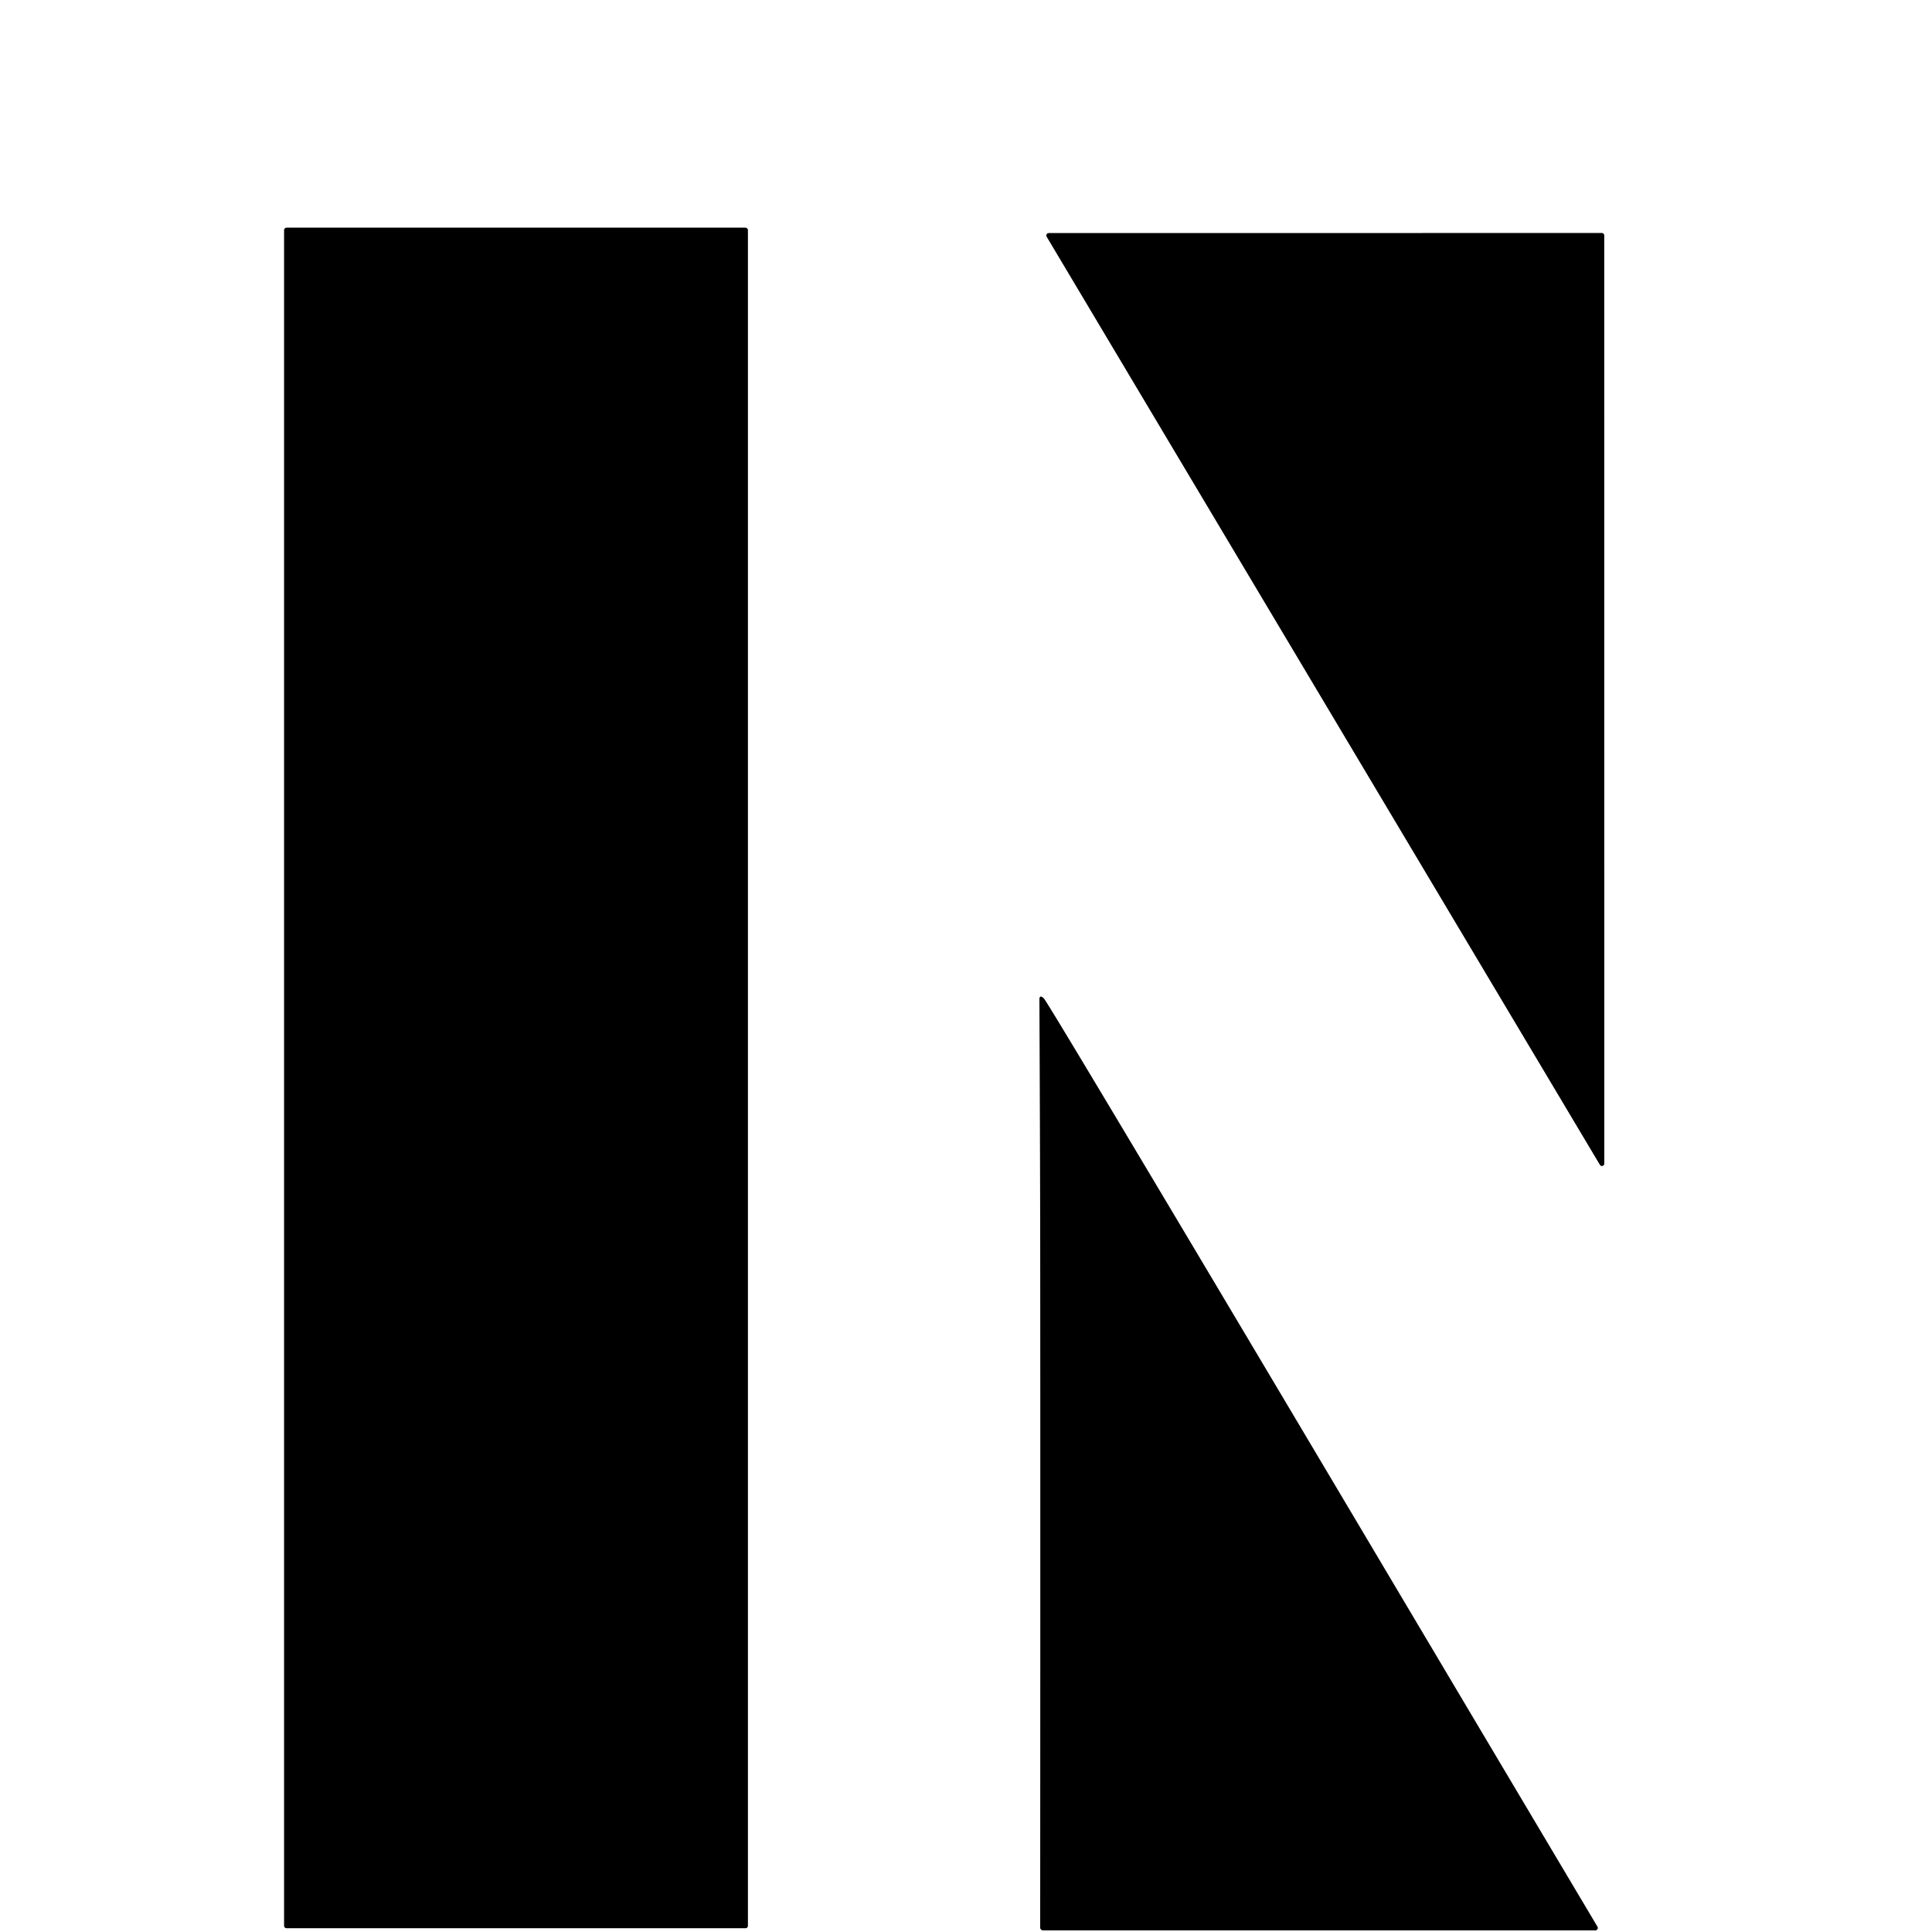
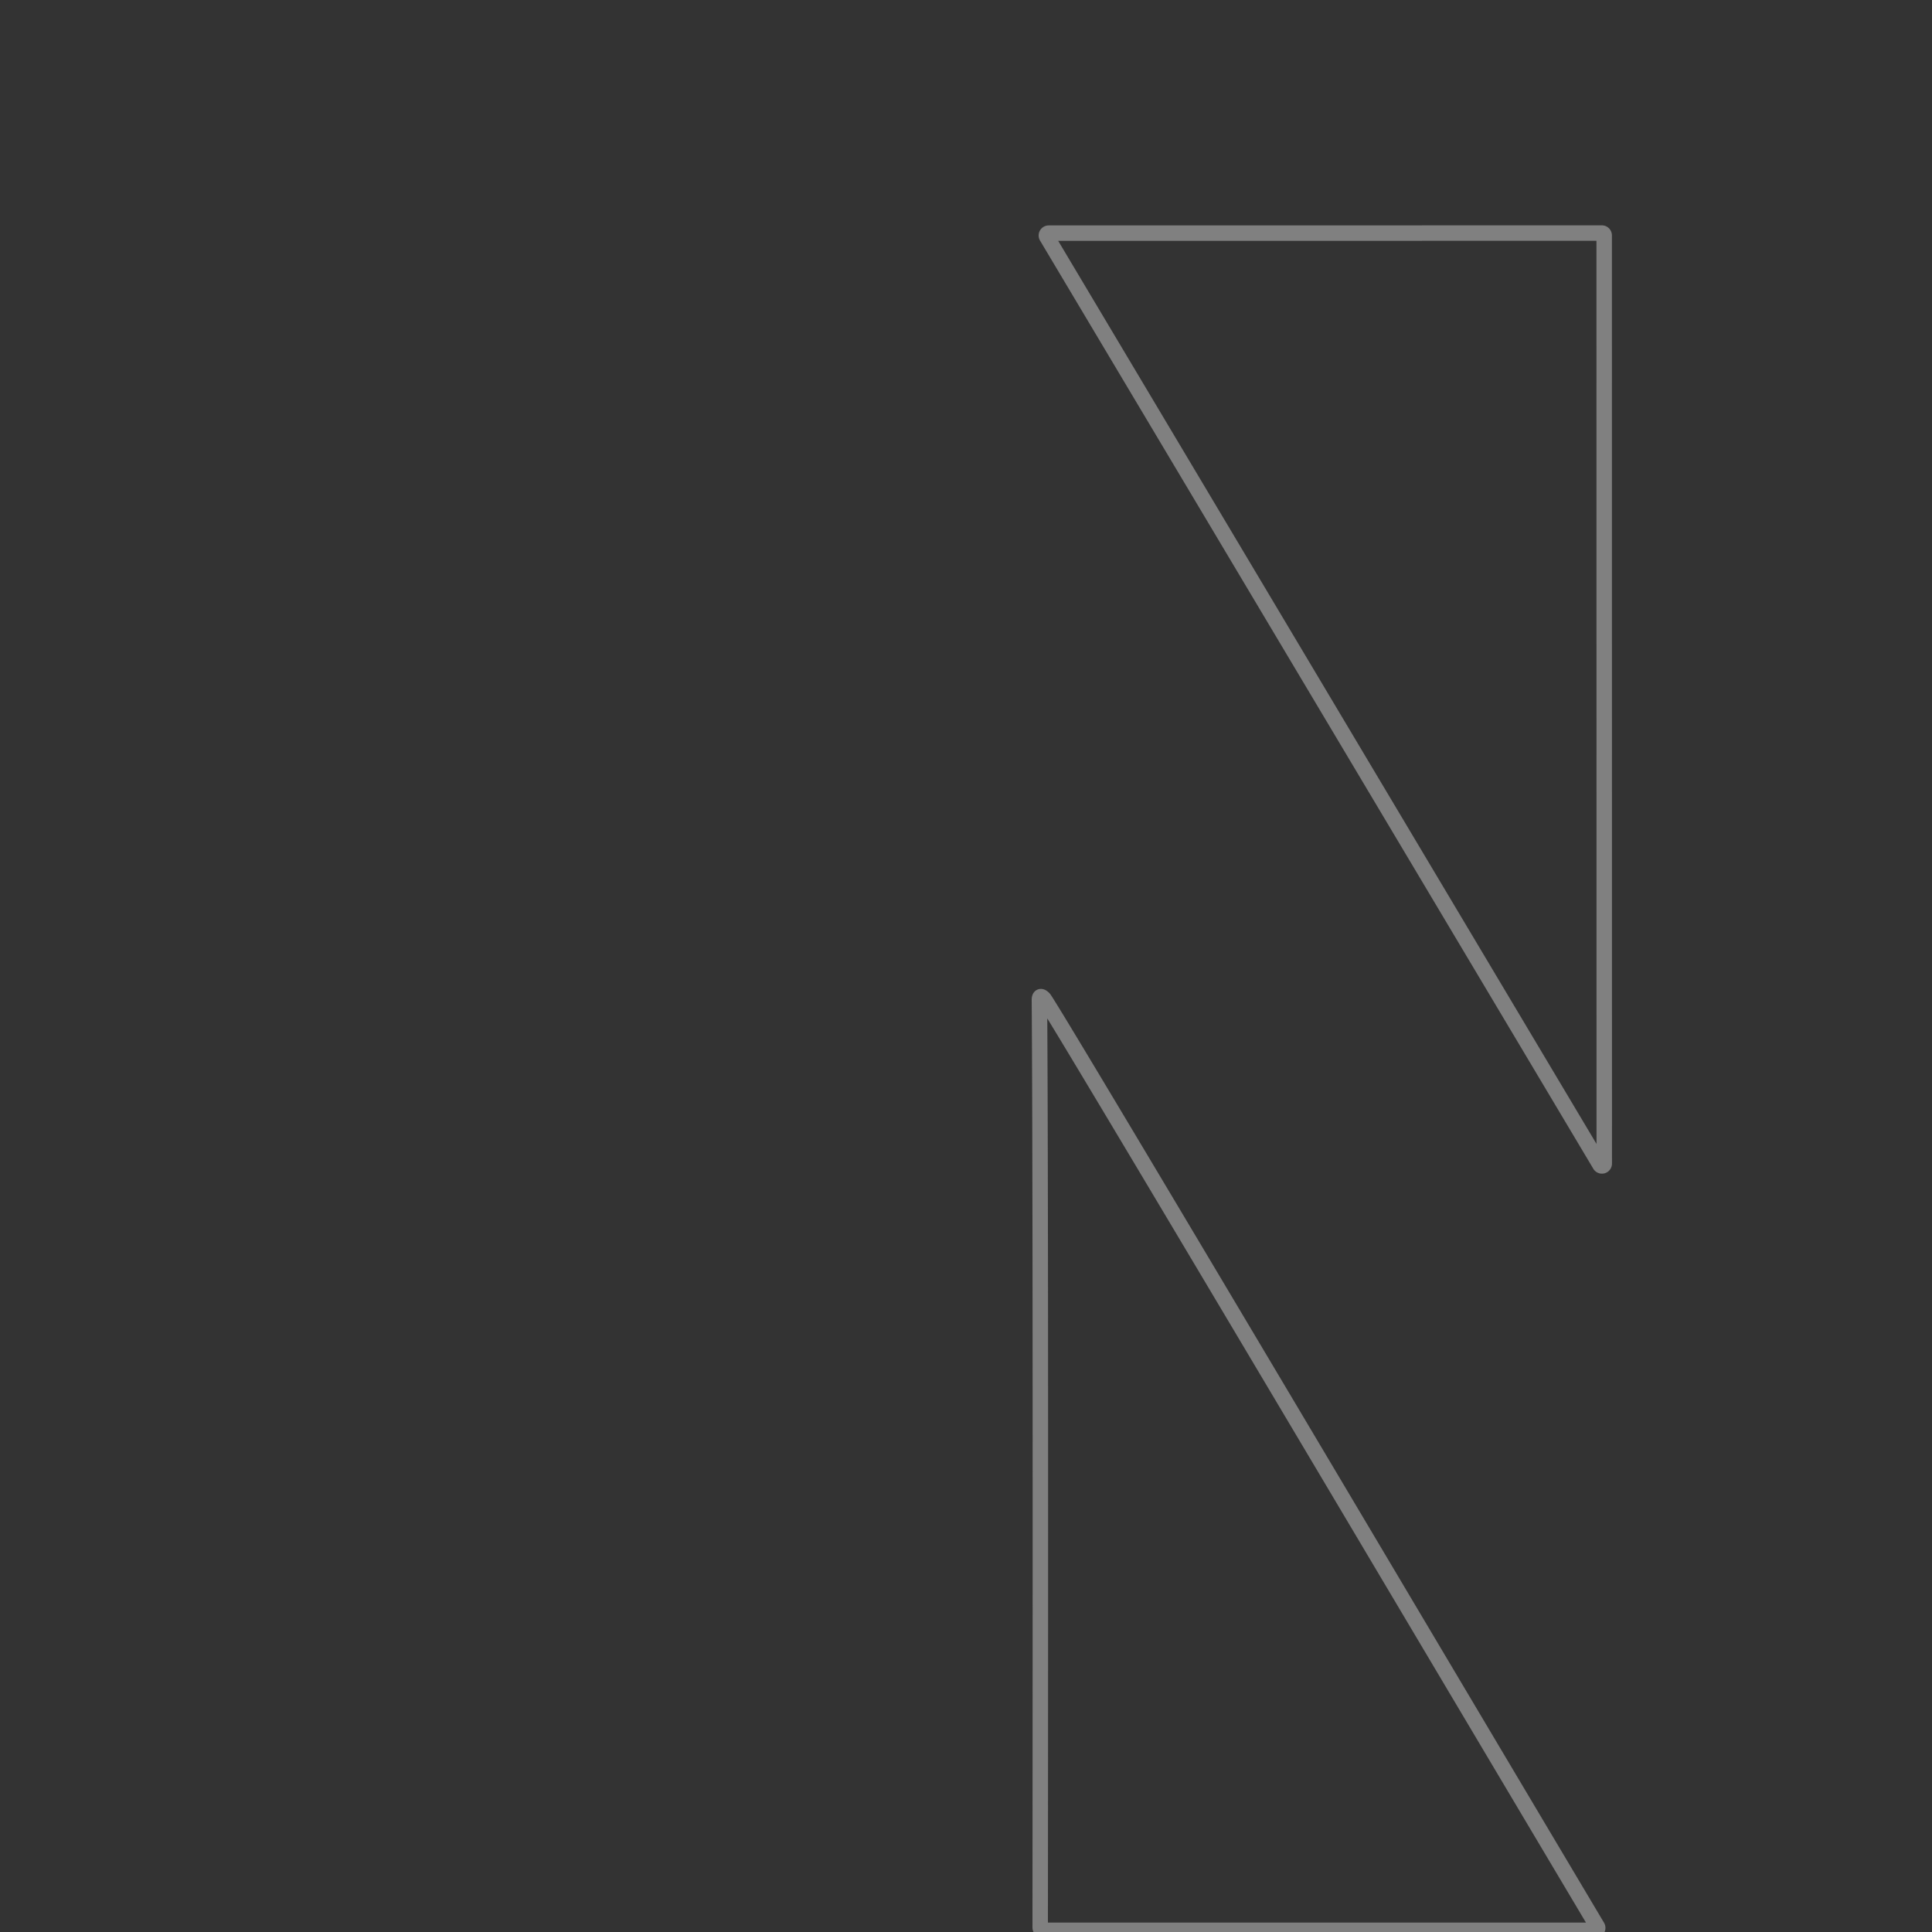
<svg xmlns="http://www.w3.org/2000/svg" version="1.1" viewBox="0.00 0.00 250.00 250.00">
  <rect x="0.00" y="0.00" width="250.00" height="250.00" fill="#333333" stroke="none" />
  <g stroke-width="2.00" fill="none" stroke-linecap="butt">
-     <path stroke="#808080" vector-effect="non-scaling-stroke" d="   M 96.77 29.77   A 0.30 0.30 0.0 0 0 96.47 29.47   L 37.07 29.47   A 0.30 0.30 0.0 0 0 36.77 29.77   L 36.77 249.21   A 0.30 0.30 0.0 0 0 37.07 249.51   L 96.47 249.51   A 0.30 0.30 0.0 0 0 96.77 249.21   L 96.77 29.77" />
    <path stroke="#808080" vector-effect="non-scaling-stroke" d="   M 207.58 30.46   A 0.30 0.30 0.0 0 0 207.28 30.16   L 135.70 30.17   A 0.30 0.30 0.0 0 0 135.44 30.62   L 207.03 150.72   A 0.30 0.30 0.0 0 0 207.59 150.57   L 207.58 30.46" />
    <path stroke="#808080" vector-effect="non-scaling-stroke" d="   M 182.38 208.40   Q 135.72 129.84 135.07 129.20   Q 134.49 128.63 134.50 129.44   Q 134.68 151.60 134.60 249.40   A 0.38 0.37 -90.0 0 0 134.97 249.78   L 206.44 249.78   A 0.31 0.31 0.0 0 0 206.70 249.31   Q 194.54 228.87 182.38 208.40" />
  </g>
-   <path fill="#ffffff" d="   M 0.00 0.00   L 250.00 0.00   L 250.00 250.00   L 0.00 250.00   L 0.00 0.00   Z   M 96.77 29.77   A 0.30 0.30 0.0 0 0 96.47 29.47   L 37.07 29.47   A 0.30 0.30 0.0 0 0 36.77 29.77   L 36.77 249.21   A 0.30 0.30 0.0 0 0 37.07 249.51   L 96.47 249.51   A 0.30 0.30 0.0 0 0 96.77 249.21   L 96.77 29.77   Z   M 207.58 30.46   A 0.30 0.30 0.0 0 0 207.28 30.16   L 135.70 30.17   A 0.30 0.30 0.0 0 0 135.44 30.62   L 207.03 150.72   A 0.30 0.30 0.0 0 0 207.59 150.57   L 207.58 30.46   Z   M 182.38 208.40   Q 135.72 129.84 135.07 129.20   Q 134.49 128.63 134.50 129.44   Q 134.68 151.60 134.60 249.40   A 0.38 0.37 -90.0 0 0 134.97 249.78   L 206.44 249.78   A 0.31 0.31 0.0 0 0 206.70 249.31   Q 194.54 228.87 182.38 208.40   Z" />
-   <rect fill="#000000" x="36.77" y="29.47" width="60.00" height="220.04" rx="0.30" />
-   <path fill="#000000" d="   M 207.58 30.46   L 207.59 150.57   A 0.30 0.30 0.0 0 1 207.03 150.72   L 135.44 30.62   A 0.30 0.30 0.0 0 1 135.70 30.17   L 207.28 30.16   A 0.30 0.30 0.0 0 1 207.58 30.46   Z" />
-   <path fill="#000000" d="   M 182.38 208.40   Q 194.54 228.87 206.70 249.31   A 0.31 0.31 0.0 0 1 206.44 249.78   L 134.97 249.78   A 0.38 0.37 90.0 0 1 134.60 249.40   Q 134.68 151.60 134.50 129.44   Q 134.49 128.63 135.07 129.20   Q 135.72 129.84 182.38 208.40   Z" />
</svg>